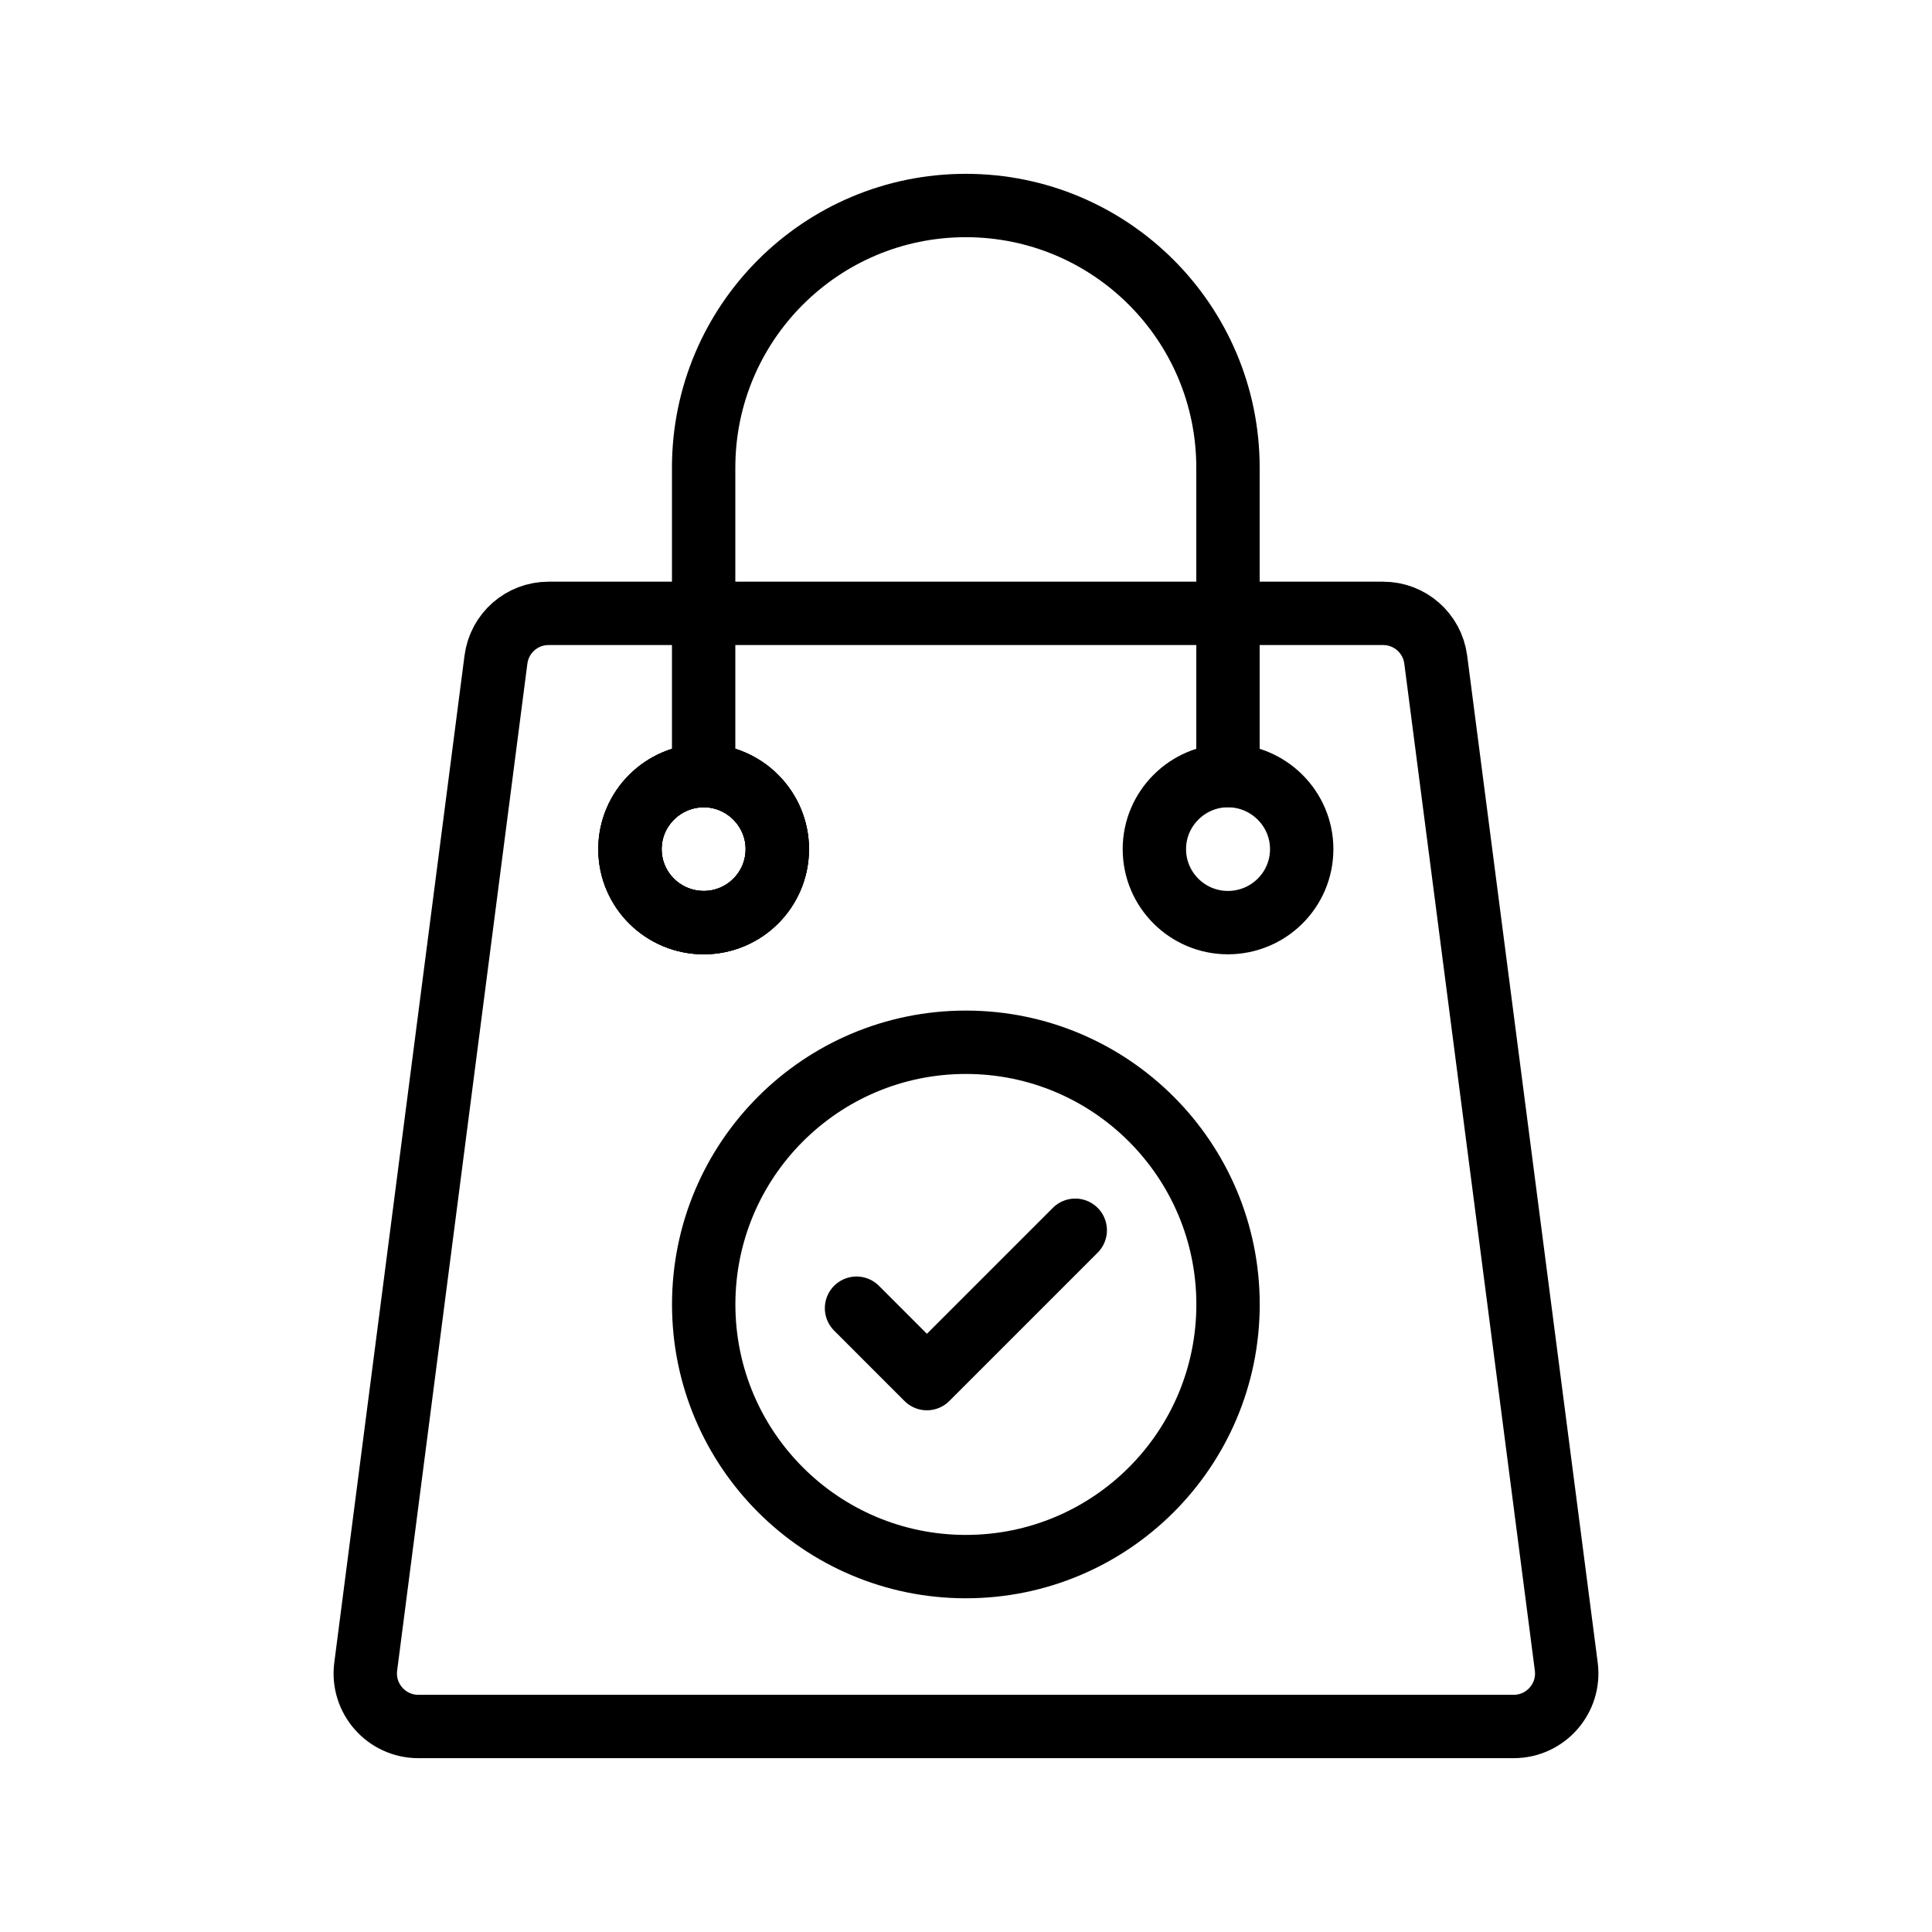
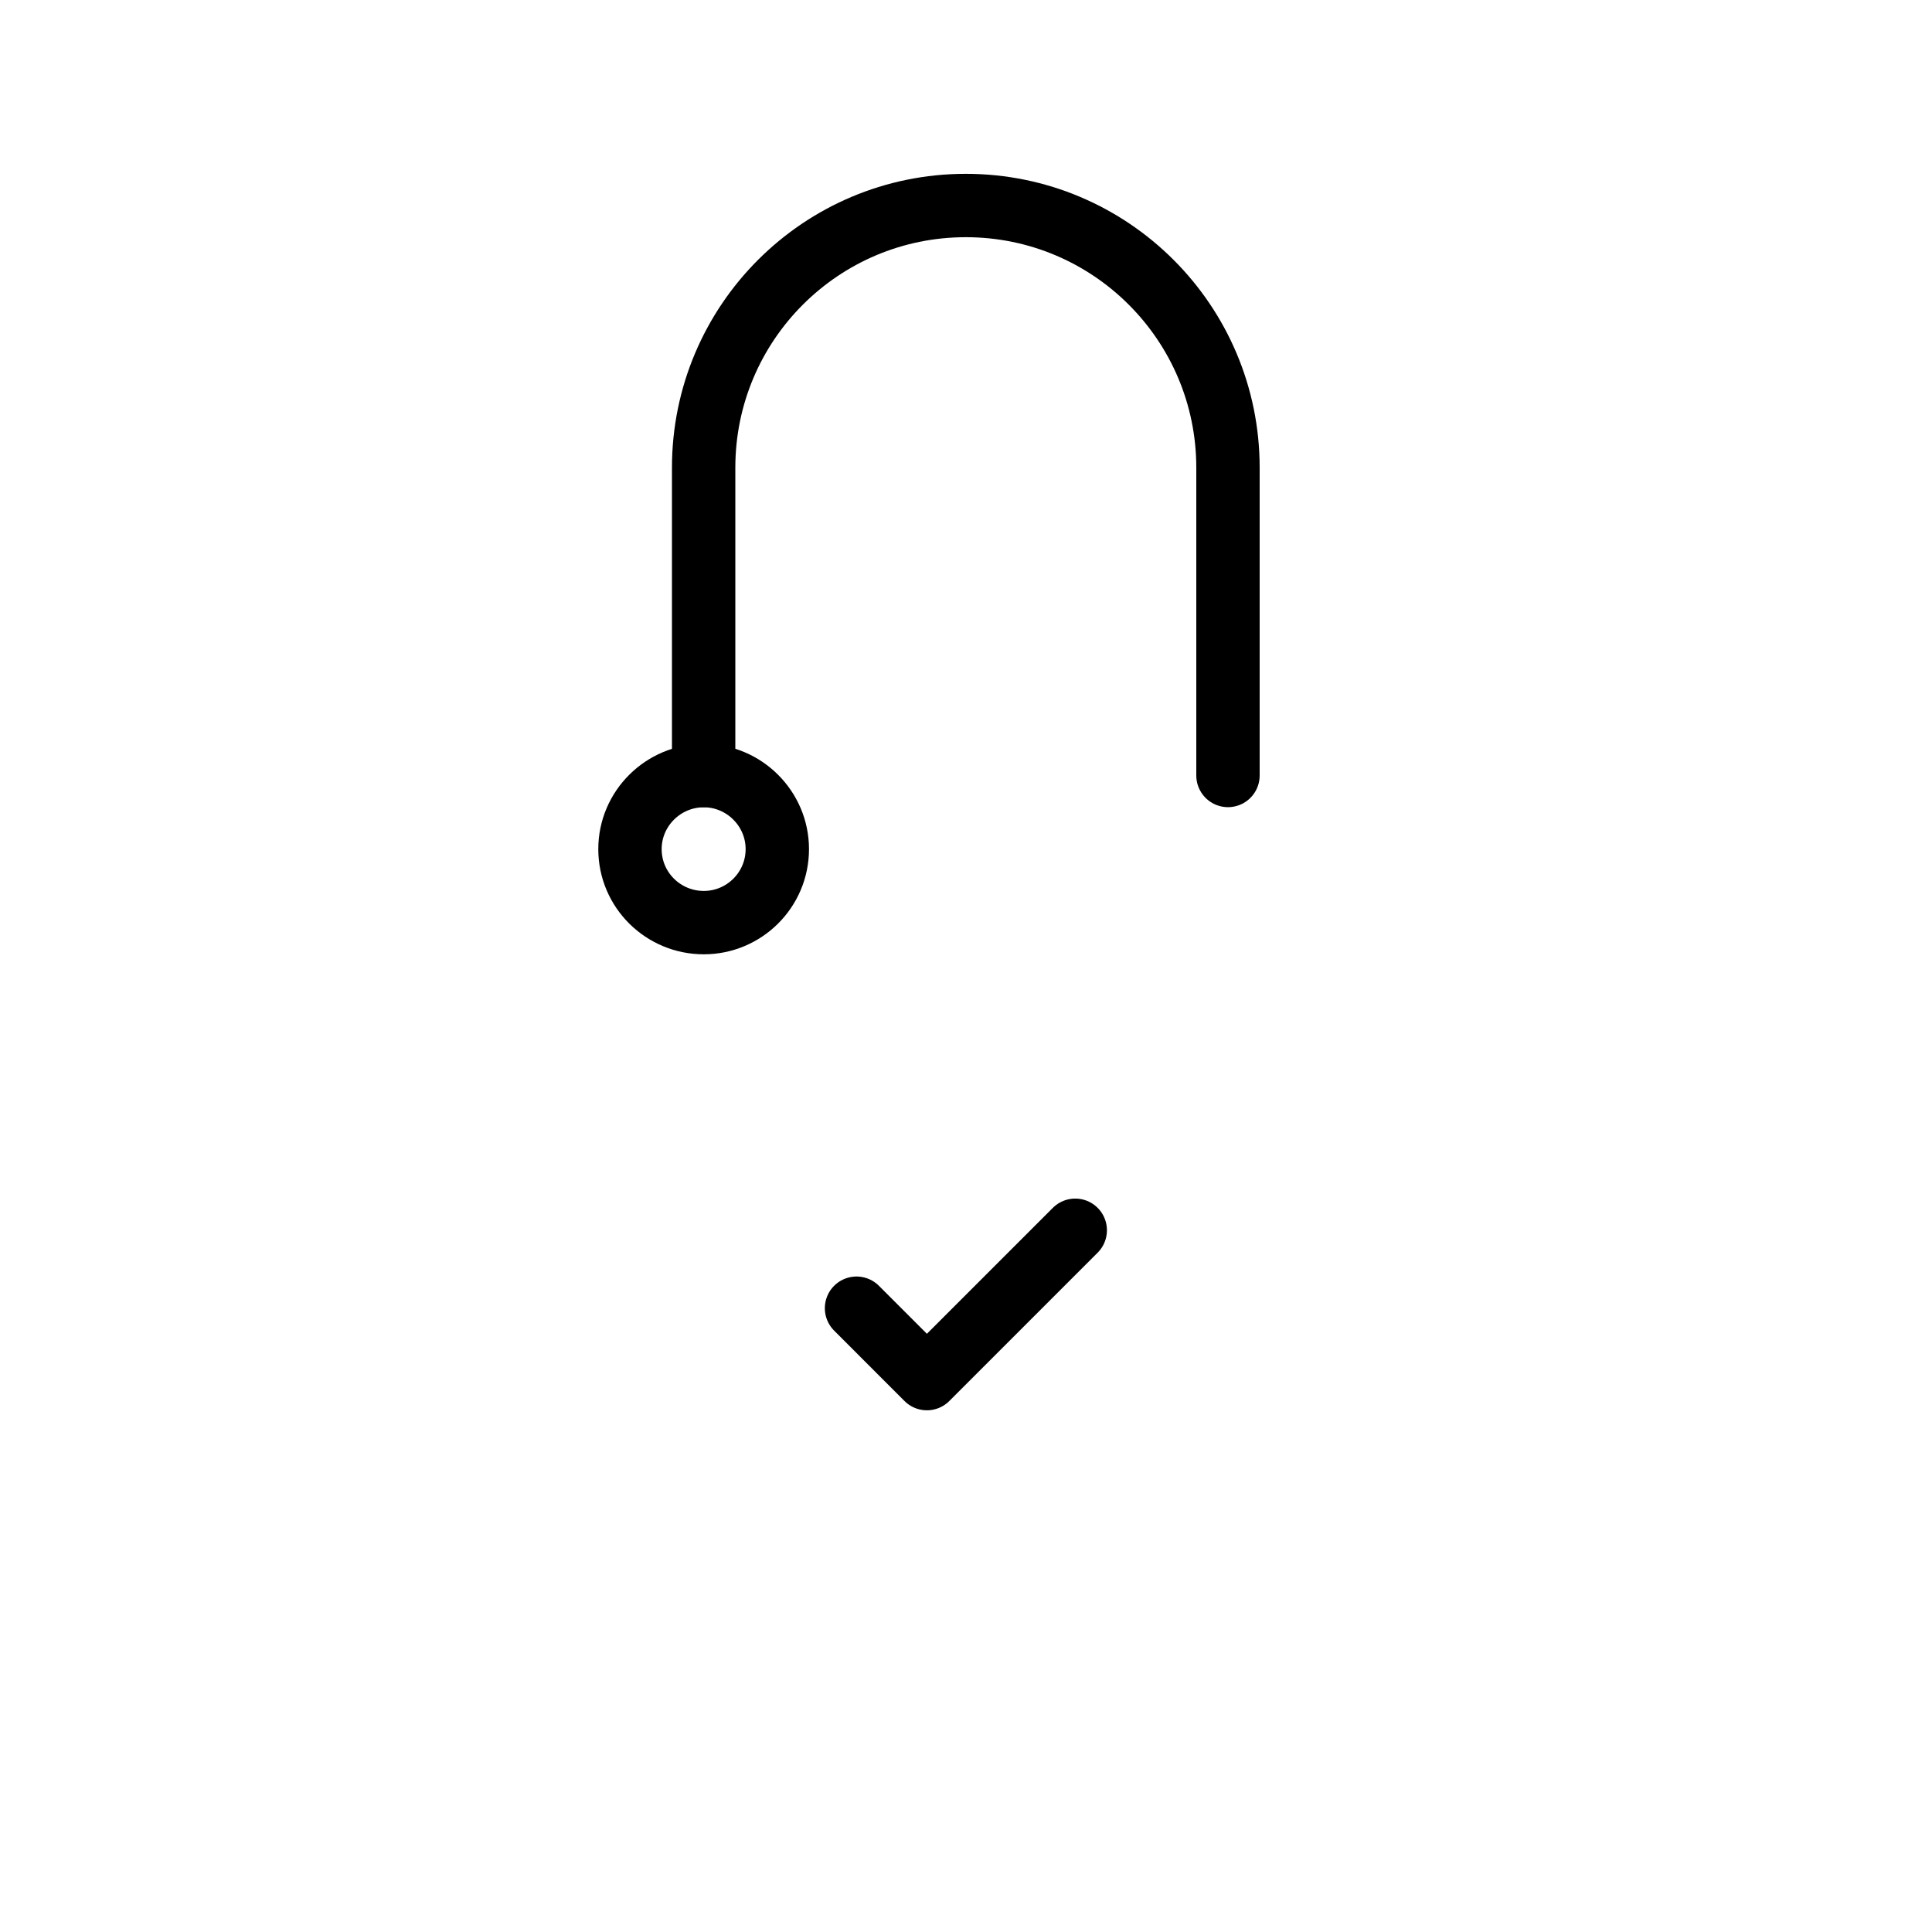
<svg xmlns="http://www.w3.org/2000/svg" width="800px" height="800px" version="1.1" viewBox="144 144 512 512">
  <g fill="none" stroke="#000000" stroke-linecap="round" stroke-linejoin="round" stroke-miterlimit="10" stroke-width="2">
    <path transform="matrix(8.397 0 0 8.397 148.09 148.09)" d="m24.045 26.311c0 1.29-1.05 2.32-2.32 2.32-1.28 0-2.33-1.03-2.33-2.32 0-1.28 1.05-2.32 2.33-2.32 1.27 0 2.32 1.04 2.32 2.32z" />
-     <path transform="matrix(8.397 0 0 8.397 148.09 148.09)" d="m24.045 26.311c0 1.29-1.05 2.32-2.32 2.32-1.28 0-2.33-1.03-2.33-2.32 0-1.28 1.05-2.32 2.33-2.32 1.27 0 2.32 1.04 2.32 2.32z" />
-     <path transform="matrix(8.397 0 0 8.397 148.09 148.09)" d="m48.945 52.111-4.12-31.78c-0.11-0.84-0.82-1.46-1.66-1.46h-26.34c-0.84 0-1.55 0.62-1.66 1.46l-4.11 31.78c-0.13 1 0.65 1.89 1.66 1.89h34.57c1.01 0 1.79-0.89 1.66-1.89zm-27.22-23.48c-1.28 0-2.33-1.03-2.33-2.32 0-1.28 1.05-2.32 2.33-2.32 1.27 0 2.32 1.04 2.32 2.32 0 1.29-1.05 2.32-2.32 2.32zm16.54 0c-1.27 0-2.32-1.03-2.32-2.32 0-1.28 1.05-2.32 2.32-2.32 1.28 0 2.33 1.04 2.33 2.32-4.65e-4 1.29-1.05 2.32-2.33 2.32z" />
    <path transform="matrix(8.397 0 0 8.397 148.09 148.09)" d="m21.72 23.987v-9.714c0-4.57 3.704-8.274 8.274-8.274 4.57 0 8.274 3.704 8.274 8.274v9.714" />
-     <path transform="matrix(8.397 0 0 8.397 148.09 148.09)" d="m38.27 40.681c0 4.57-3.704 8.274-8.274 8.274-4.569 0-8.274-3.704-8.274-8.274 0-4.569 3.704-8.274 8.274-8.274 4.569 0 8.274 3.704 8.274 8.274" />
    <path transform="matrix(8.397 0 0 8.397 148.09 148.09)" d="m26.545 40.8 2.221 2.222 4.682-4.682" />
  </g>
</svg>